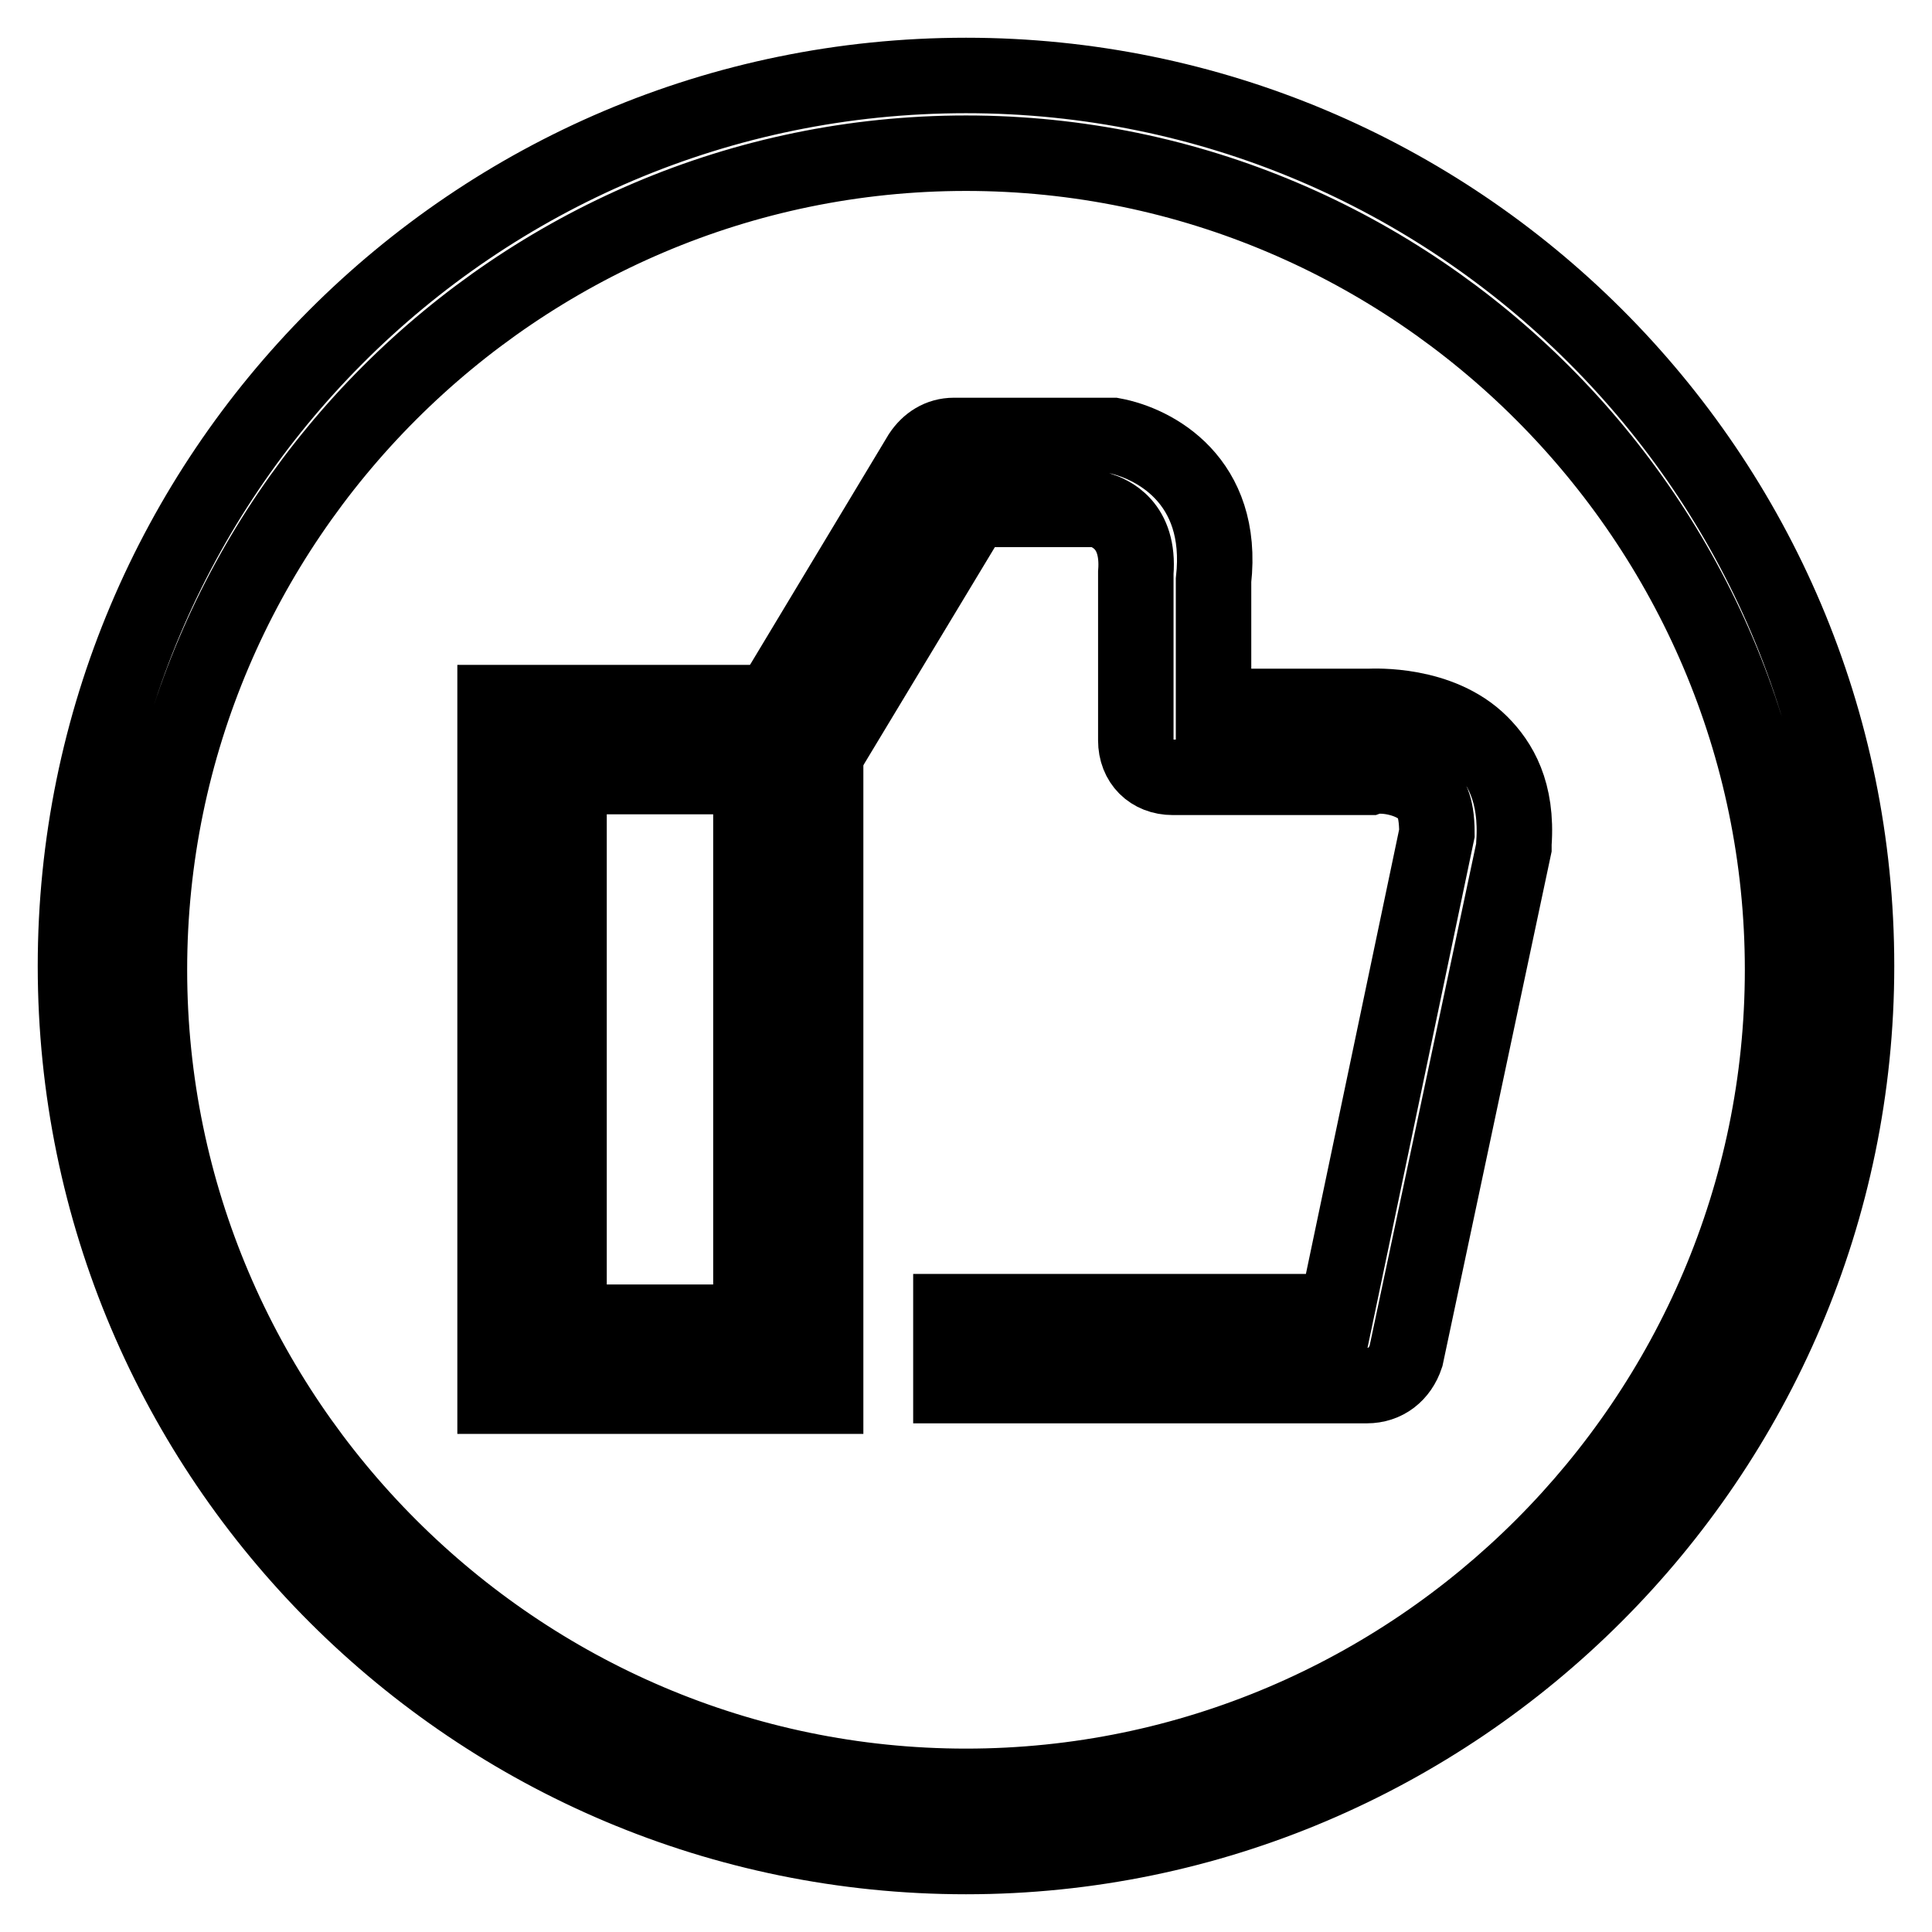
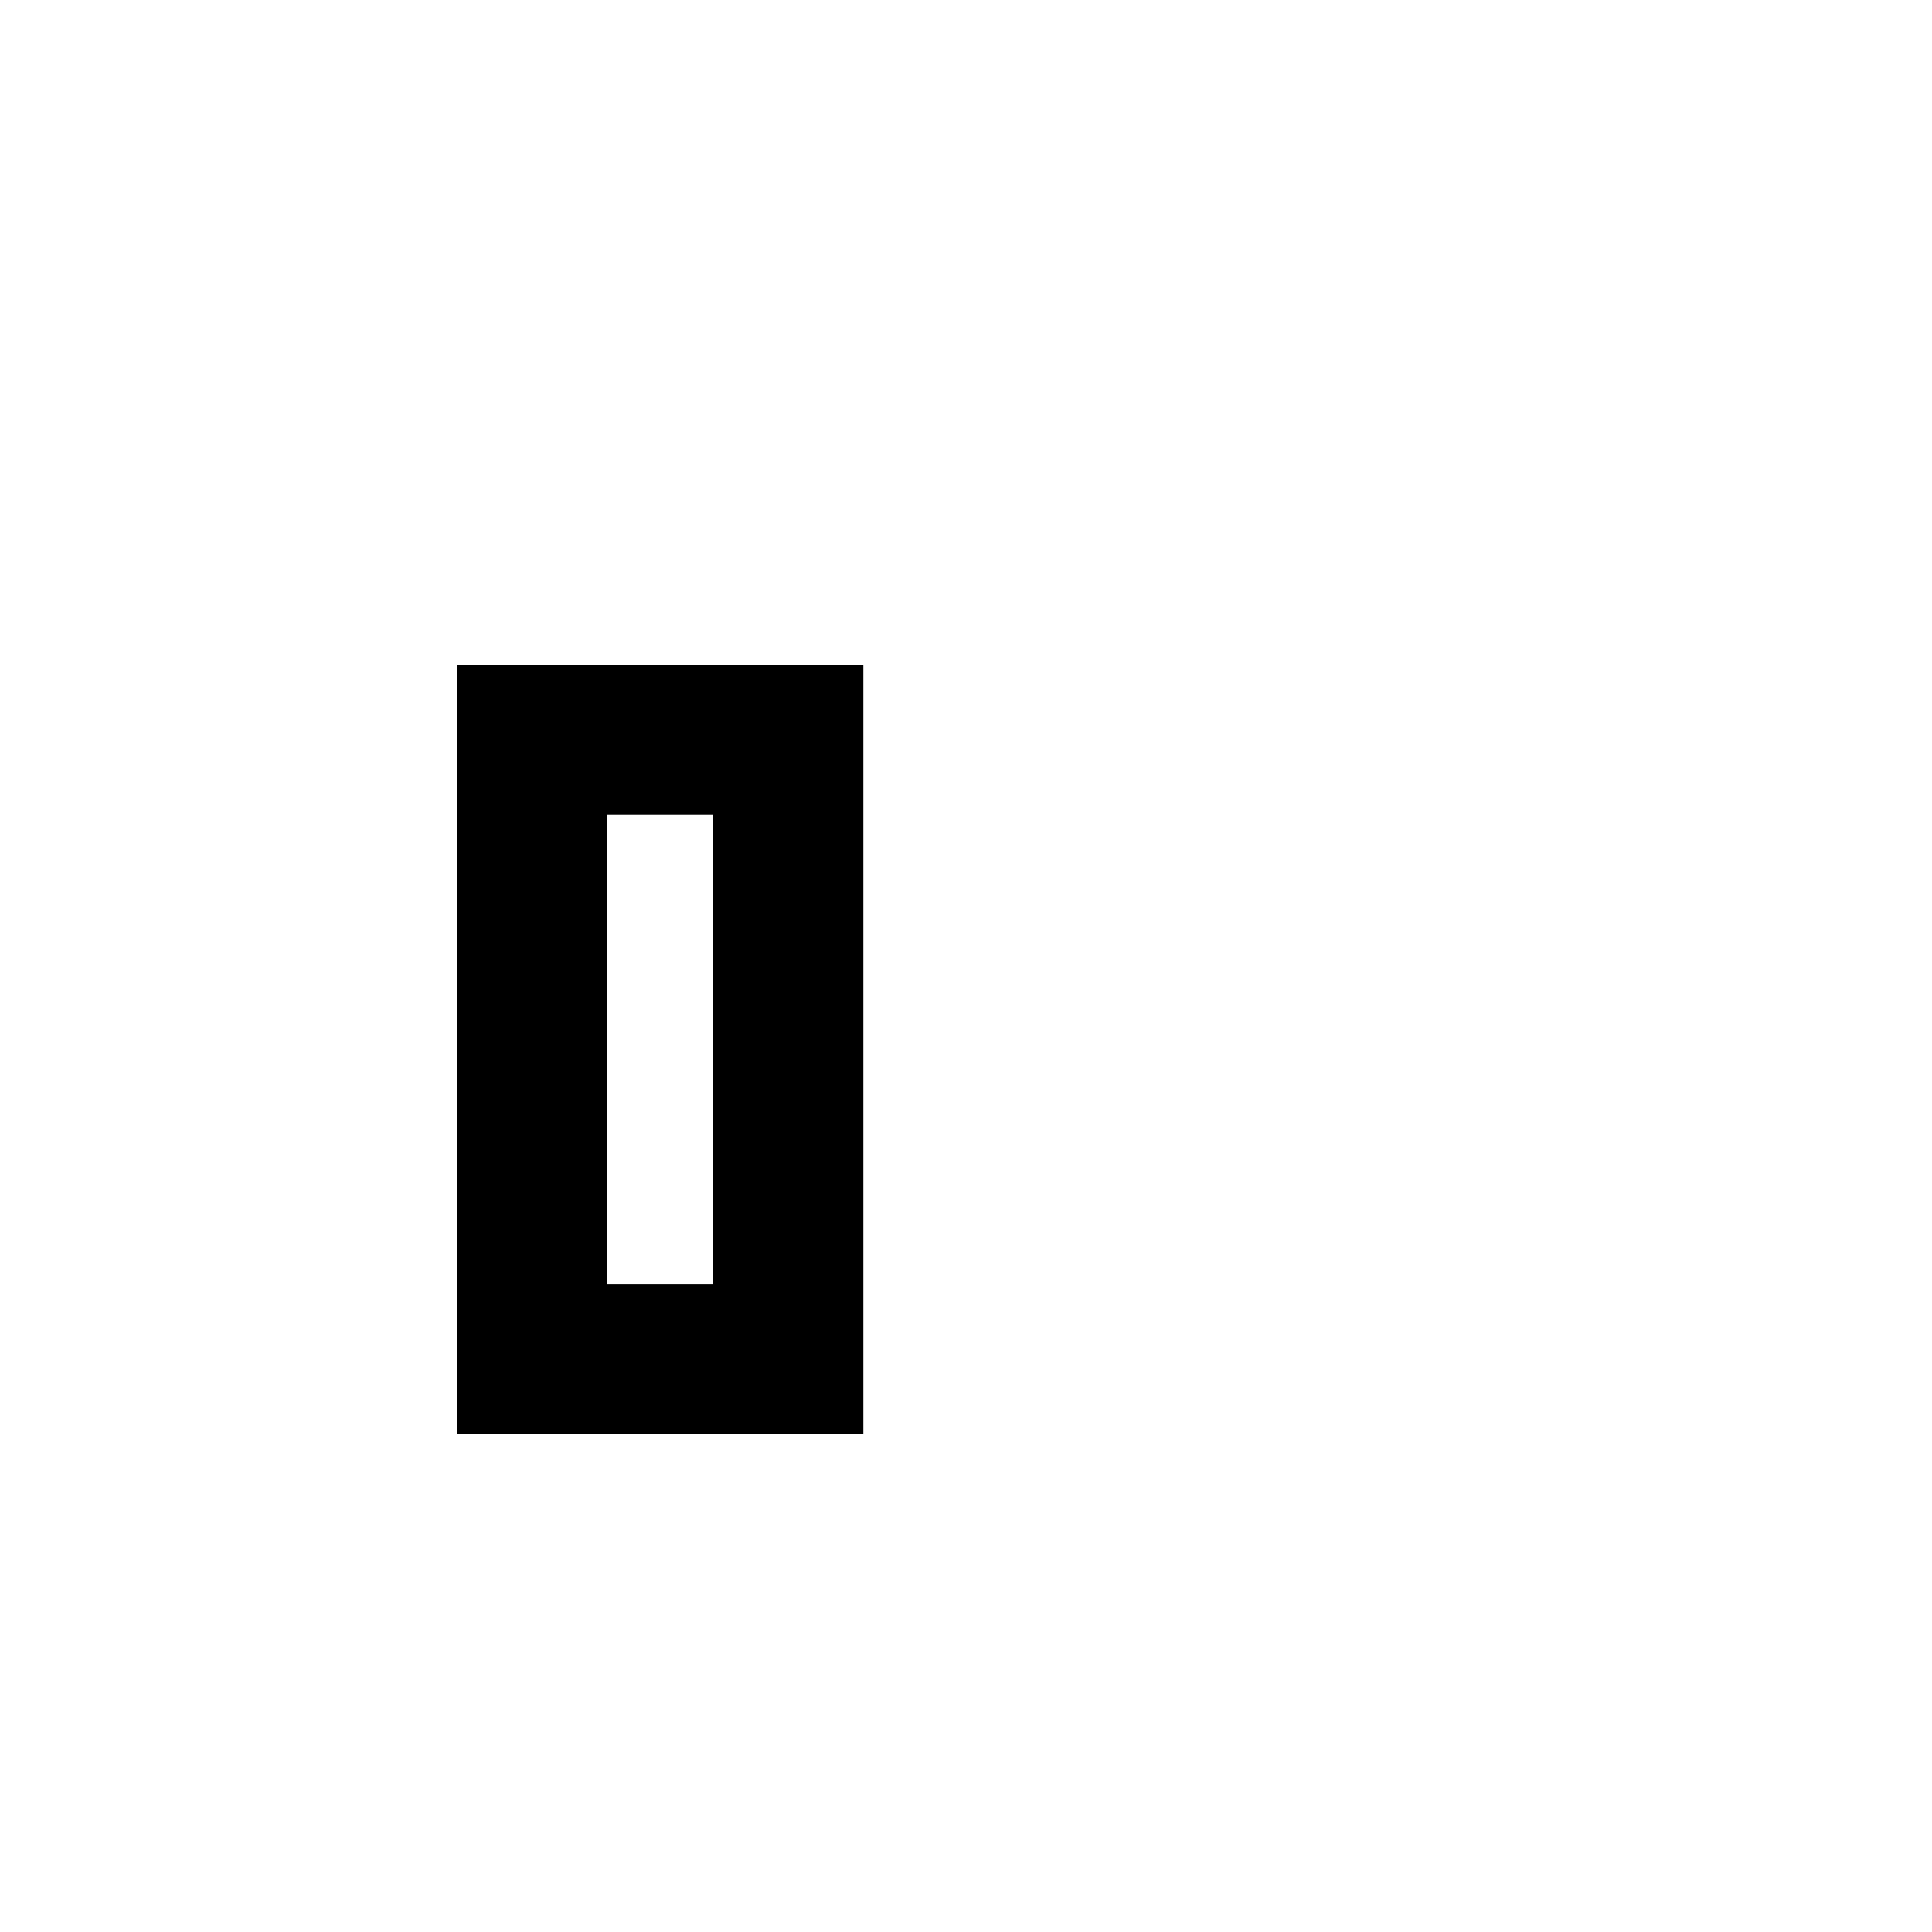
<svg xmlns="http://www.w3.org/2000/svg" version="1.1" x="0px" y="0px" viewBox="0 0 256 256" enable-background="new 0 0 256 256" xml:space="preserve">
  <g>
-     <path stroke-width="10" fill-opacity="0" stroke="#000000" d="M128,246c-64.9,0-118-52.6-118-118C10,63.1,62.6,10,128,10c64.9,0,118,52.6,118,118 C246,192.9,192.9,246,128,246L128,246z M128,20.3C68.5,20.3,19.8,69,19.8,128.5c0,59.5,48.7,108.2,108.2,108.2 c59.5,0,108.2-48.7,108.2-108.2C236.2,69,187.5,20.3,128,20.3L128,20.3z" />
    <path stroke-width="10" fill-opacity="0" stroke="#000000" d="M109.3,185H65.6V93.1h43.8V185L109.3,185z M75.4,175.2h24.1v-72.3H75.4V175.2z" />
-     <path stroke-width="10" fill-opacity="0" stroke="#000000" d="M181.1,183.6H126v-9.8h51.1l13.3-63.4c0-3.9-1-4.9-1.5-5.4c-2-2-5.9-2.5-7.4-2h-26.1c-2.9,0-4.9-2-4.9-4.9 V76.4v-0.5c0.5-6.4-3.4-7.9-4.9-8.4H129L108.8,101l-8.4-4.9l21.6-35.9c1-1.5,2.5-2.5,4.4-2.5h21.1c5.4,1,14.8,5.9,13.3,19.2v16.7 h20.7c0.5,0,9.3-0.5,14.7,4.9c2.5,2.5,4.9,6.4,4.4,13.3v0.5l-14.3,67.4C185.5,182.1,183.6,183.6,181.1,183.6L181.1,183.6z" />
  </g>
</svg>